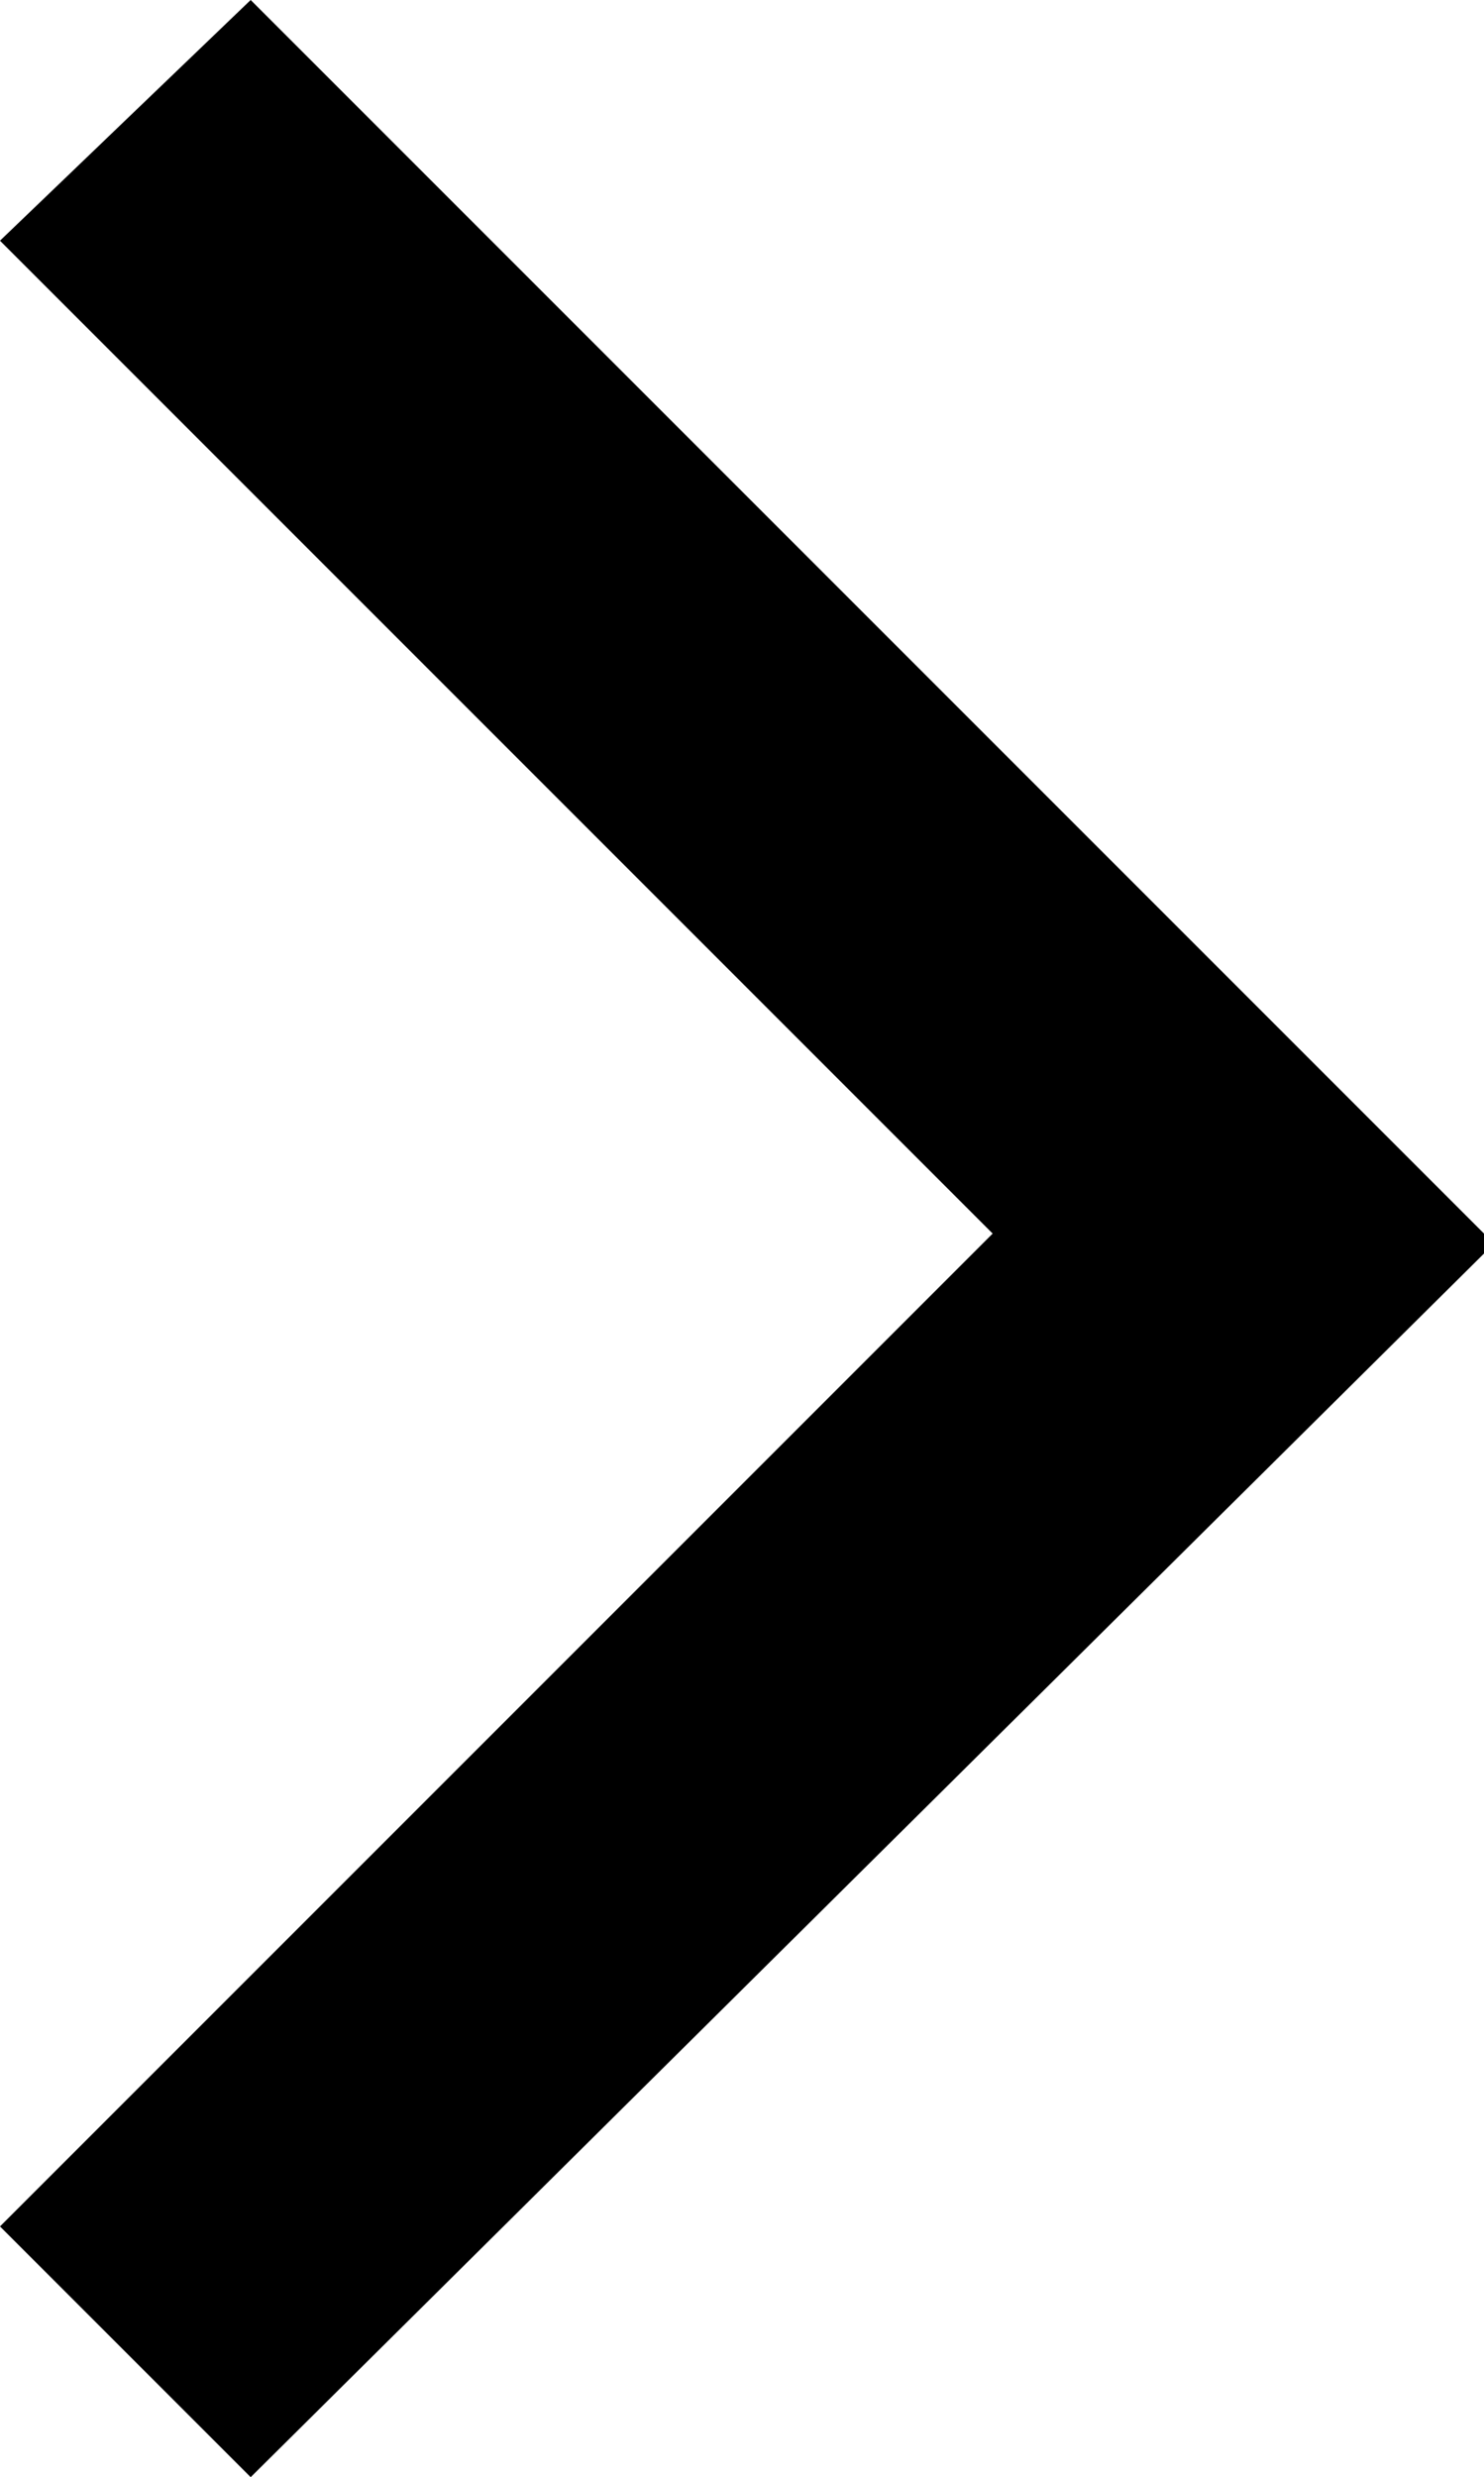
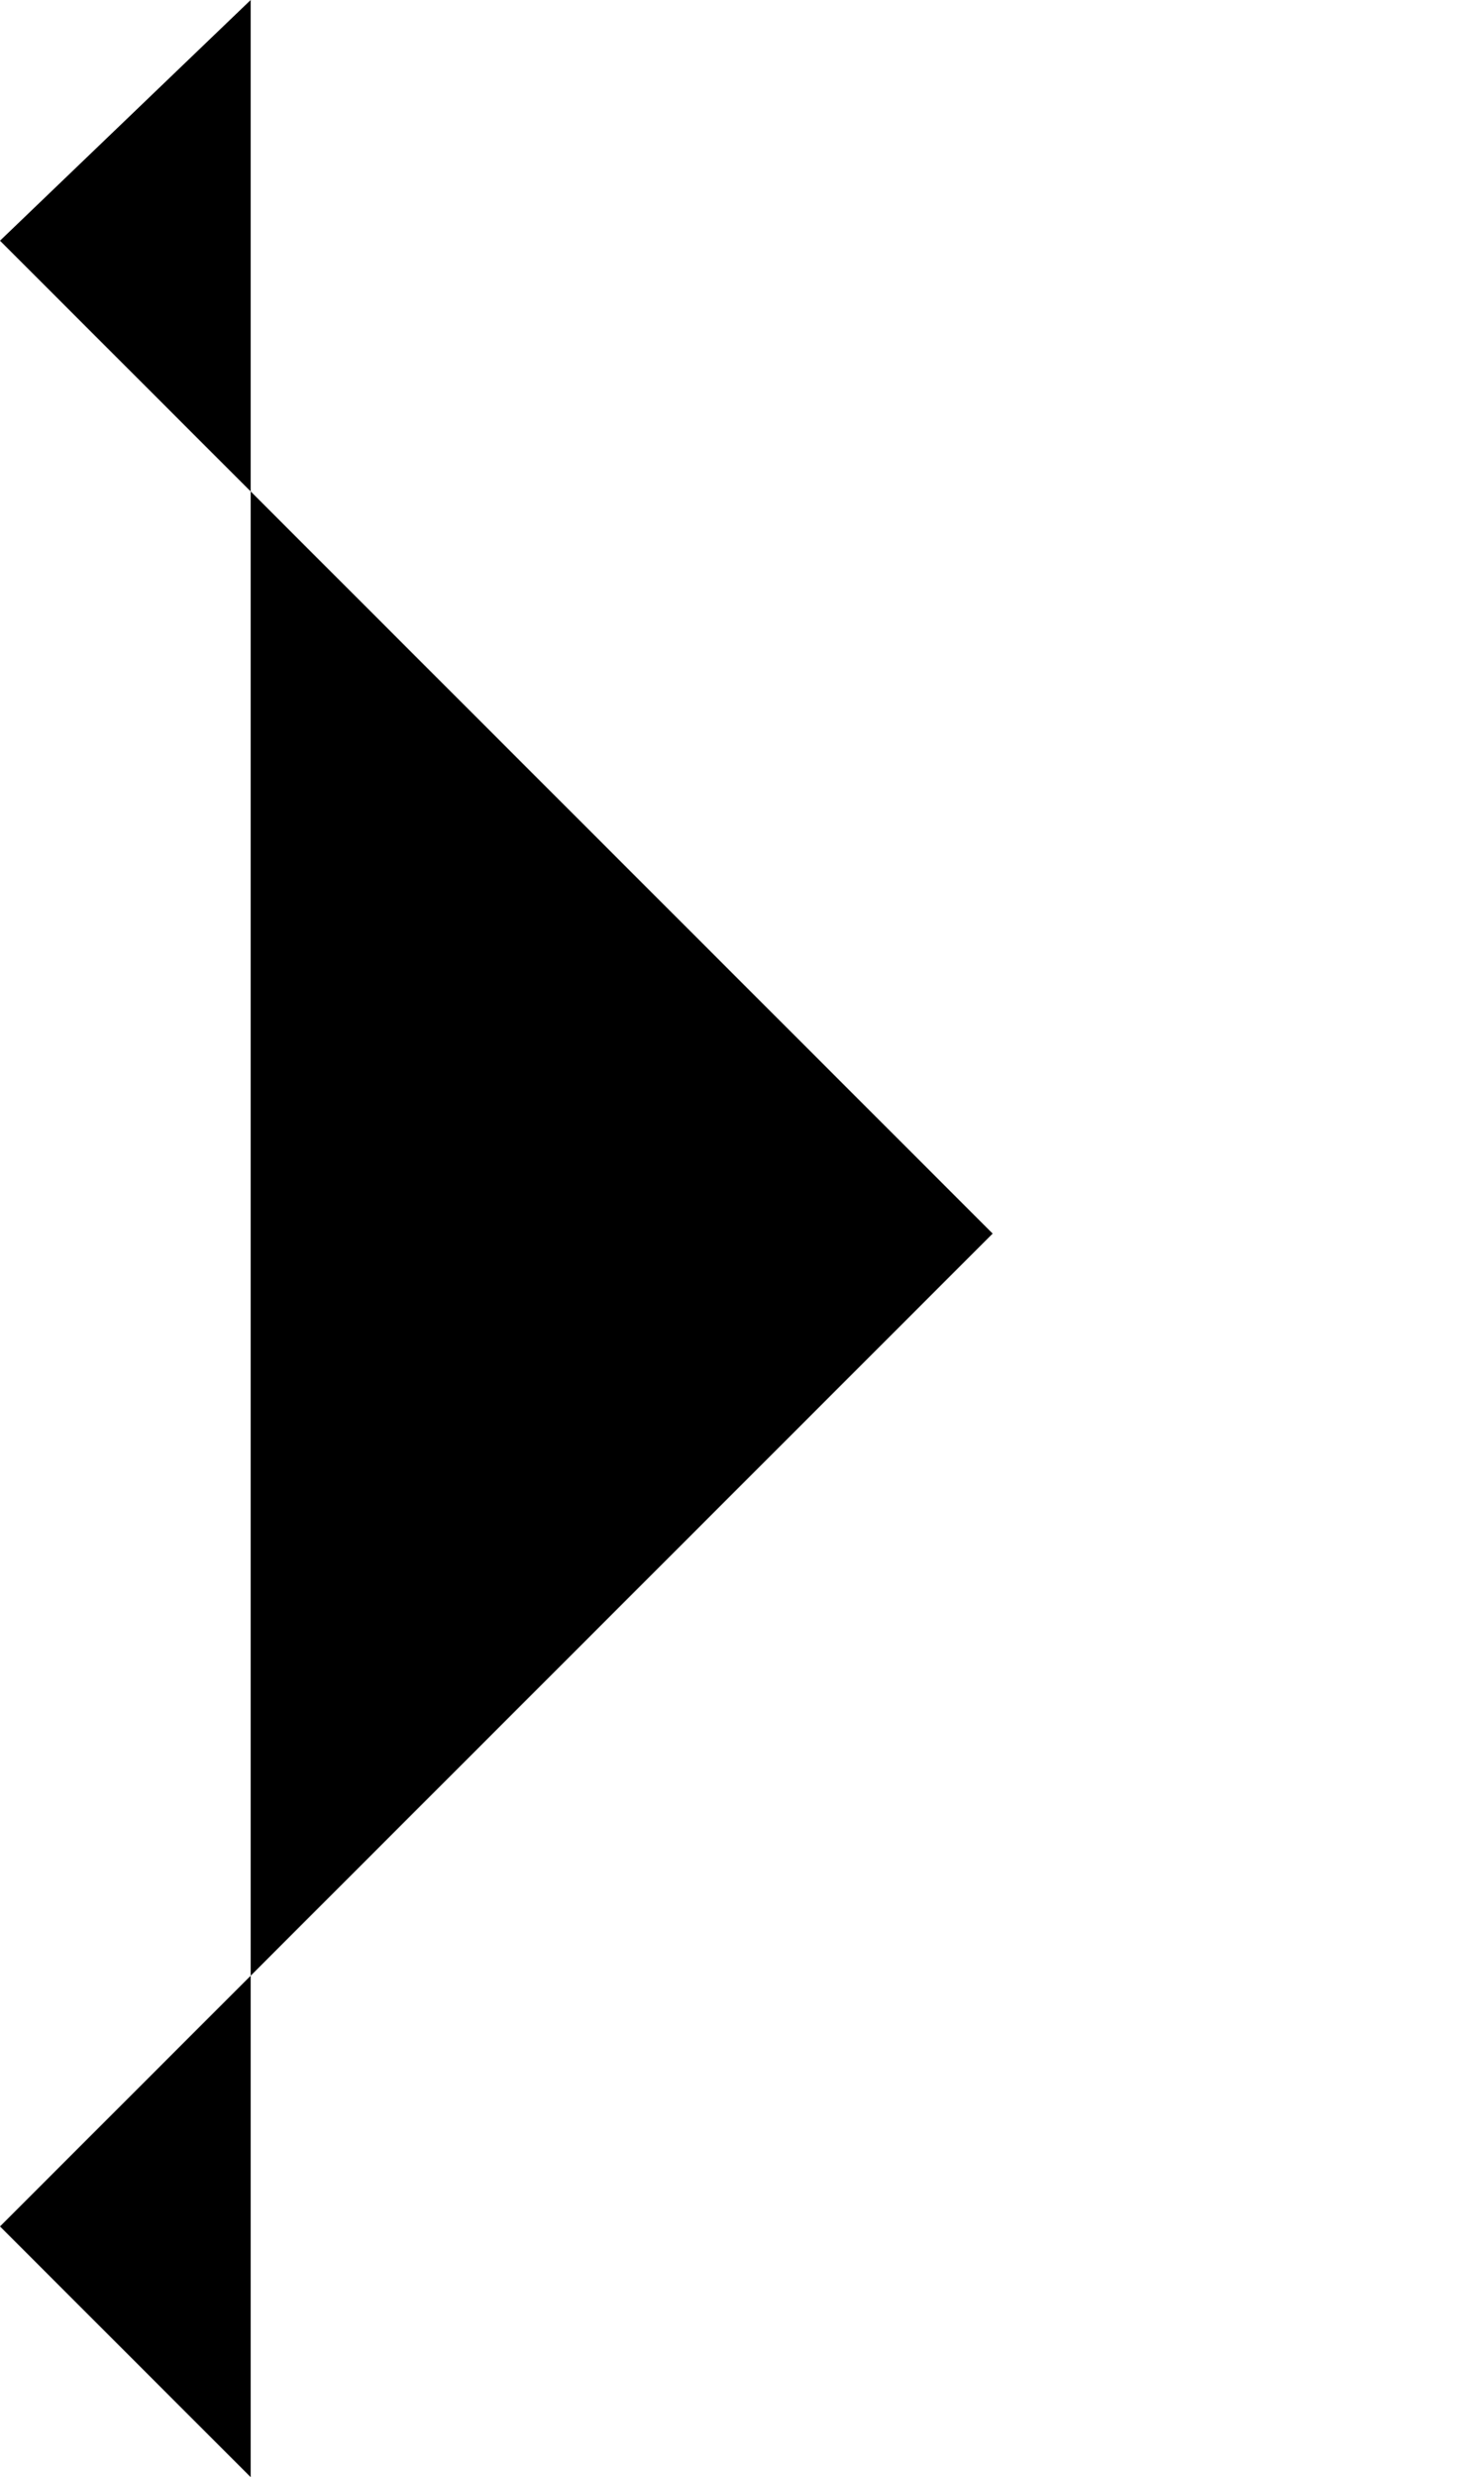
<svg xmlns="http://www.w3.org/2000/svg" viewBox="0 0 14.8 24.7" style="enable-background:new 0 0 14.8 24.7" xml:space="preserve">
-   <path d="M2.5 24.7 0 22.2l9.9-9.9L0 2.4 2.5 0l12.4 12.4L2.5 24.7z" />
+   <path d="M2.5 24.7 0 22.2l9.9-9.9L0 2.4 2.5 0L2.5 24.7z" />
</svg>